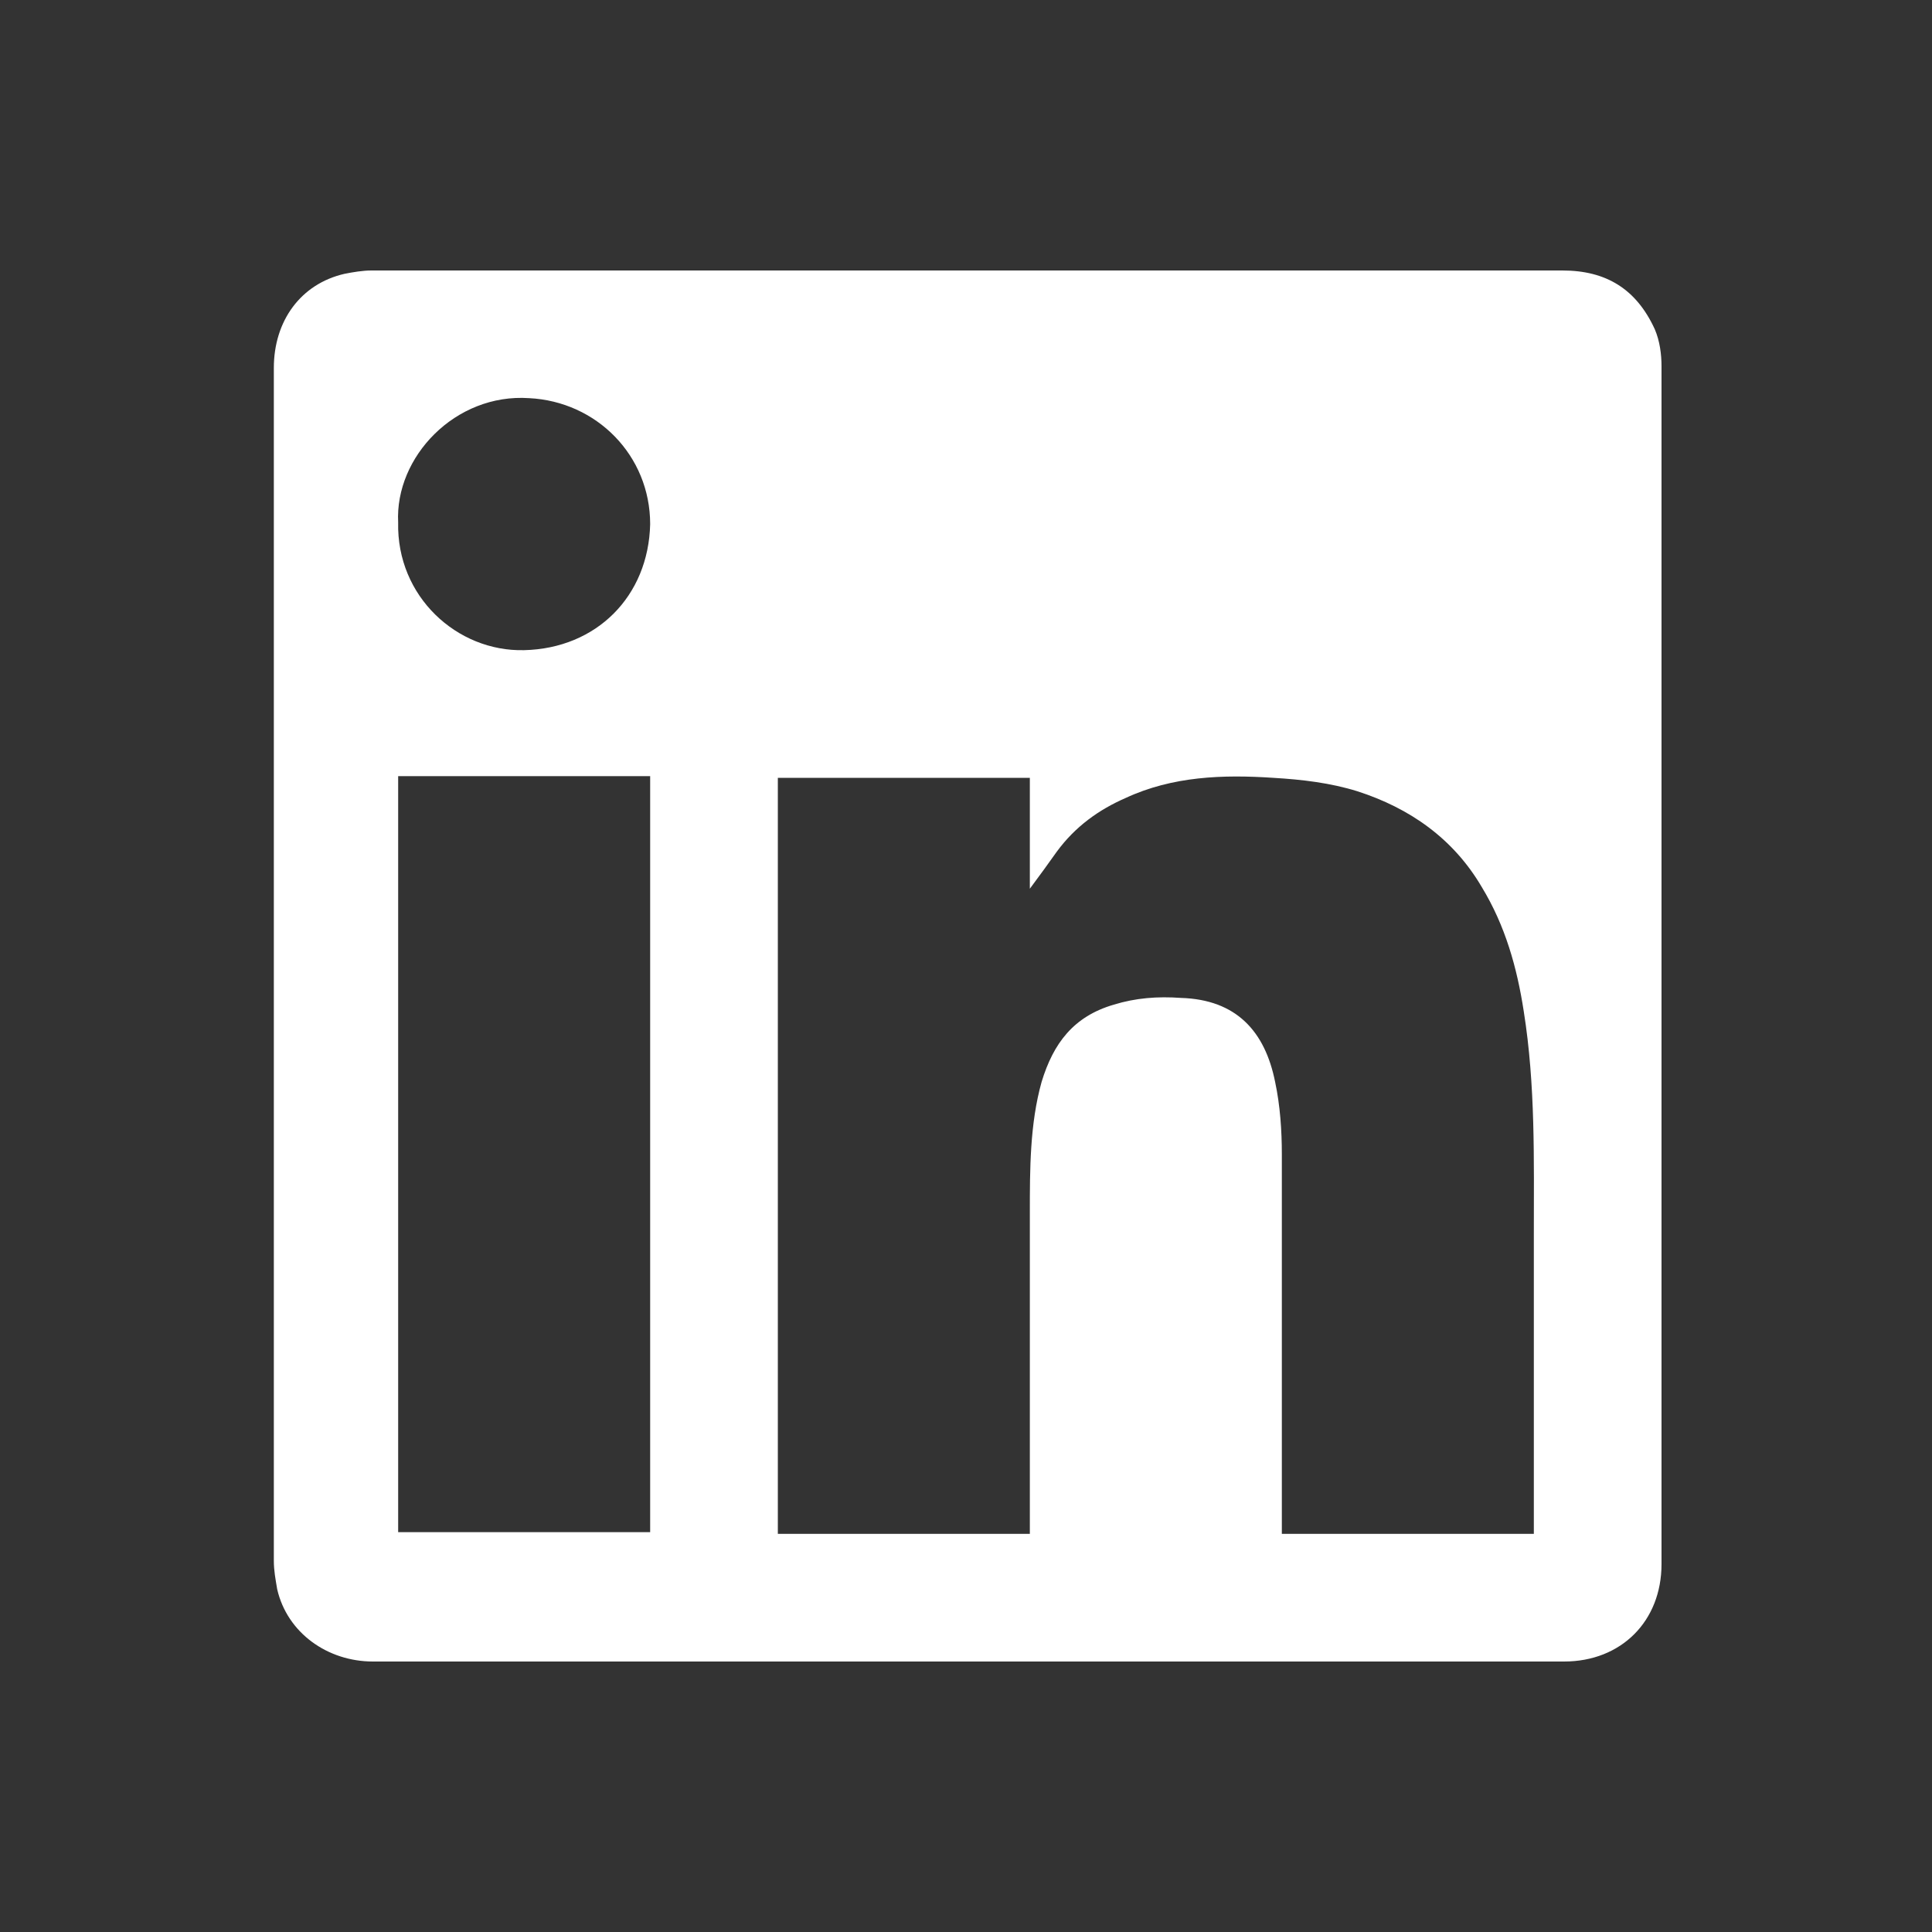
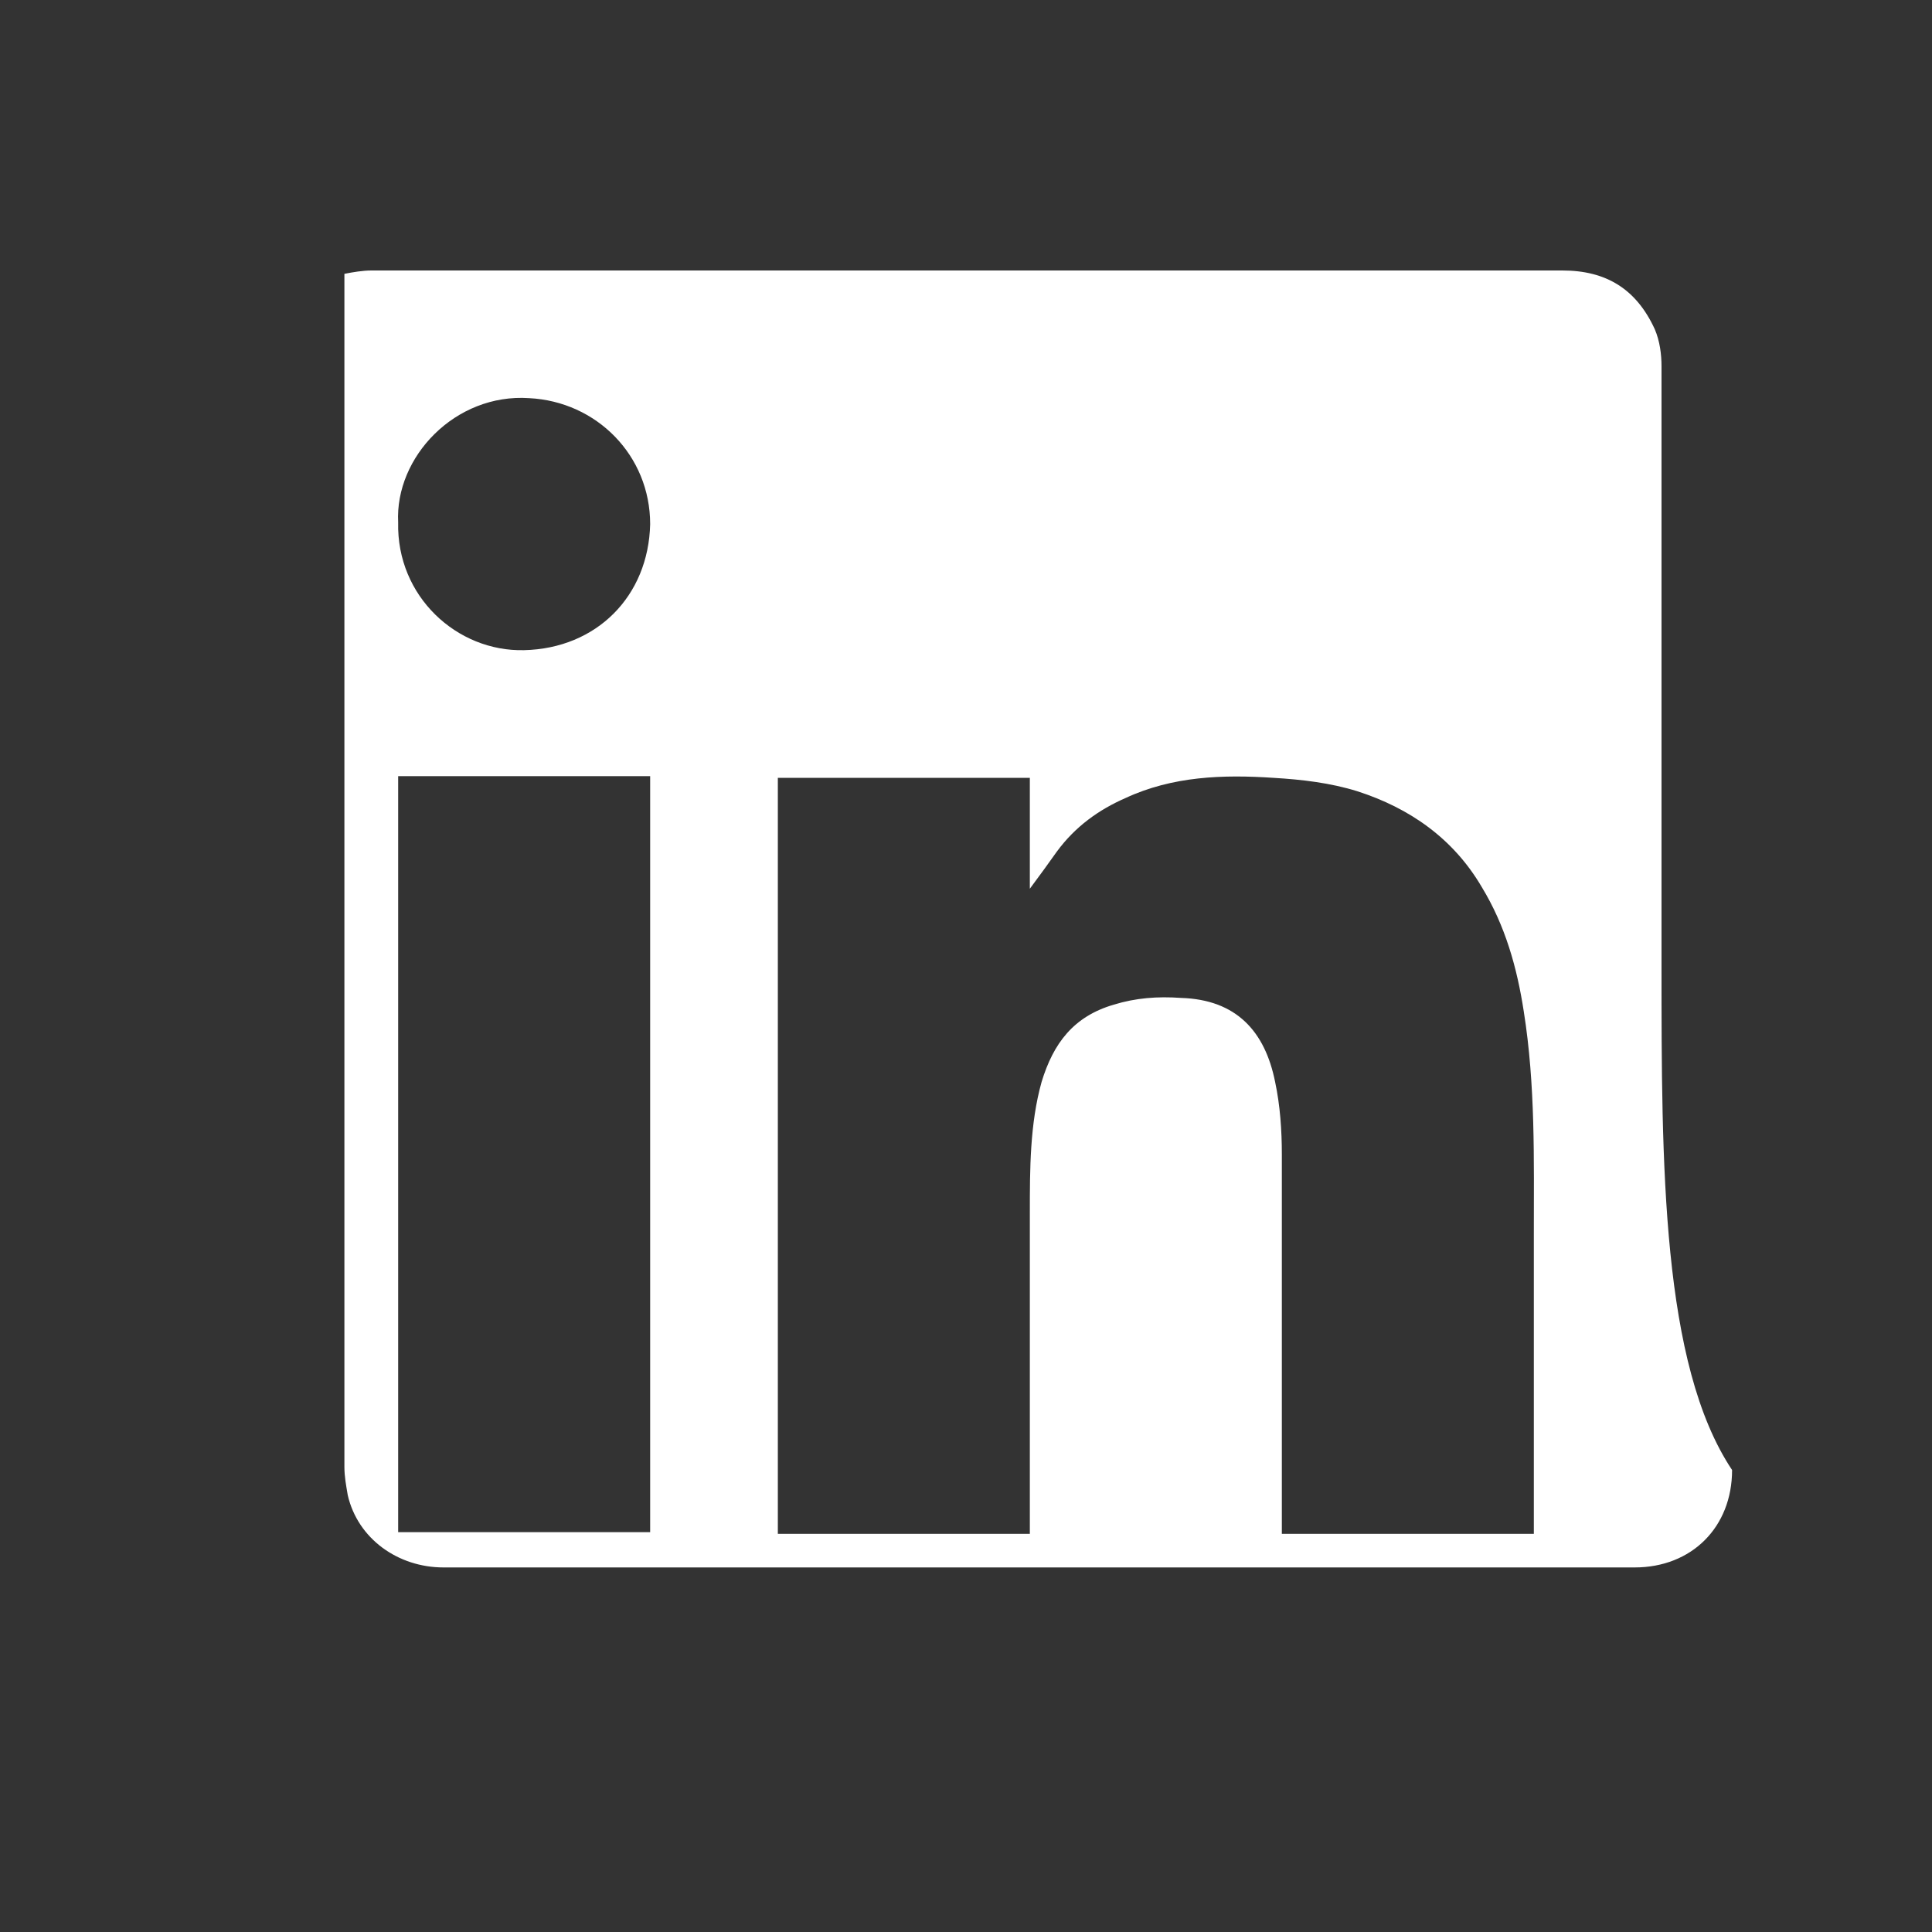
<svg xmlns="http://www.w3.org/2000/svg" version="1.0" x="0px" y="0px" viewBox="0 0 115 115" style="enable-background:new 0 0 115 115;" xml:space="preserve">
  <rect x="0" y="0" width="115" height="115" fill="#333333" stroke="none" />
  <style type="text/css">
	.st0{display:none;}
	.st1{display:inline;fill:#010C12;}
	.st2{fill:url(#SVGID_1_);fill-opacity:0.15;}
	.st3{fill:#030C10;}
	.st4{fill:url(#SVGID_2_);fill-opacity:0.1;}
	.st5{fill:url(#SVGID_3_);fill-opacity:0.1;}
	.st6{fill:url(#SVGID_4_);fill-opacity:0.1;}
	.st7{opacity:0.6;}
	.st8{opacity:0.5;fill:url(#SVGID_5_);}
	.st9{opacity:0.5;fill:url(#SVGID_6_);}
	.st10{opacity:0.5;fill:url(#SVGID_7_);}
	.st11{opacity:0.5;fill:url(#SVGID_8_);}
	.st12{opacity:0.5;}
	.st13{fill:url(#SVGID_9_);fill-opacity:0.1;}
	.st14{fill:url(#SVGID_10_);fill-opacity:0.1;}
	.st15{fill:url(#SVGID_11_);fill-opacity:0.1;}
	.st16{opacity:0.5;fill:url(#SVGID_12_);}
	.st17{opacity:0.5;fill:url(#SVGID_13_);}
	.st18{opacity:0.5;fill:url(#SVGID_14_);}
	.st19{opacity:0.5;fill:url(#SVGID_15_);}
	.st20{fill:#FFFFFF;}
	.st21{fill:none;stroke:#FFFFFF;stroke-width:1.49;stroke-miterlimit:10;}
	.st22{fill:#00D300;}
</style>
  <g id="bg" class="st0">
</g>
  <g id="V">
</g>
  <g id="三角體_一">
</g>
  <g id="三角體_二">
</g>
  <g id="三角體_三">
</g>
  <g id="scroll_down">
</g>
  <g id="智慧雙星">
</g>
  <g id="logo">
</g>
  <g id="Vyin_BRAIN">
</g>
  <g id="Vyin_SALES">
</g>
  <g id="linkedin">
    <g id="Kdy57X_1_">
      <g>
-         <path class="st20" d="M98.9,57.5c0-11.9,0-23.8,0-35.7c0-0.7-0.1-1.5-0.4-2.2c-1.1-2.4-2.9-3.5-5.5-3.5c-23.6,0-47.3,0-70.9,0     c-0.5,0-1.1,0.1-1.6,0.2c-2.6,0.6-4.2,2.8-4.2,5.6c0,23.6,0,47.3,0,71c0,0.6,0.1,1.1,0.2,1.7c0.6,2.6,3,4.3,5.7,4.3     c11.4,0,22.7,0,34.1,0c12.3,0,24.6,0,36.8,0c3.4,0,5.8-2.4,5.8-5.8C98.9,81.2,98.9,69.3,98.9,57.5z M38.7,91.2h-15v-45h15V91.2z      M31.2,38.7c-4,0.1-7.6-3.2-7.5-7.6c-0.2-3.9,3.4-7.7,7.8-7.4c4,0.2,7.2,3.4,7.2,7.5C38.6,35.5,35.5,38.6,31.2,38.7z M91.3,73.5     c0,5.7,0,11.4,0,17.1v0.7h-15v-0.8c0-7.3,0-14.6,0-21.8c0-1.4-0.1-2.9-0.4-4.3c-0.6-3-2.3-4.9-5.6-5c-1.4-0.1-2.7,0-4,0.4     c-2.4,0.7-3.6,2.3-4.3,4.6c-0.7,2.5-0.7,5.2-0.7,7.8c0,6.1,0,12.2,0,18.3v0.8h-15v-45h15v6.6c0.6-0.8,1.1-1.5,1.6-2.2     c1.1-1.5,2.5-2.5,4.1-3.2c2.8-1.3,5.8-1.4,8.8-1.2c1.7,0.1,3.4,0.3,5,0.8c3.1,1,5.7,2.8,7.4,5.7c1.4,2.3,2.1,4.8,2.5,7.4     C91.4,64.6,91.3,69,91.3,73.5z" />
+         <path class="st20" d="M98.9,57.5c0-11.9,0-23.8,0-35.7c0-0.7-0.1-1.5-0.4-2.2c-1.1-2.4-2.9-3.5-5.5-3.5c-23.6,0-47.3,0-70.9,0     c-0.5,0-1.1,0.1-1.6,0.2c0,23.6,0,47.3,0,71c0,0.6,0.1,1.1,0.2,1.7c0.6,2.6,3,4.3,5.7,4.3     c11.4,0,22.7,0,34.1,0c12.3,0,24.6,0,36.8,0c3.4,0,5.8-2.4,5.8-5.8C98.9,81.2,98.9,69.3,98.9,57.5z M38.7,91.2h-15v-45h15V91.2z      M31.2,38.7c-4,0.1-7.6-3.2-7.5-7.6c-0.2-3.9,3.4-7.7,7.8-7.4c4,0.2,7.2,3.4,7.2,7.5C38.6,35.5,35.5,38.6,31.2,38.7z M91.3,73.5     c0,5.7,0,11.4,0,17.1v0.7h-15v-0.8c0-7.3,0-14.6,0-21.8c0-1.4-0.1-2.9-0.4-4.3c-0.6-3-2.3-4.9-5.6-5c-1.4-0.1-2.7,0-4,0.4     c-2.4,0.7-3.6,2.3-4.3,4.6c-0.7,2.5-0.7,5.2-0.7,7.8c0,6.1,0,12.2,0,18.3v0.8h-15v-45h15v6.6c0.6-0.8,1.1-1.5,1.6-2.2     c1.1-1.5,2.5-2.5,4.1-3.2c2.8-1.3,5.8-1.4,8.8-1.2c1.7,0.1,3.4,0.3,5,0.8c3.1,1,5.7,2.8,7.4,5.7c1.4,2.3,2.1,4.8,2.5,7.4     C91.4,64.6,91.3,69,91.3,73.5z" />
      </g>
    </g>
  </g>
  <g id="facebook">
</g>
</svg>